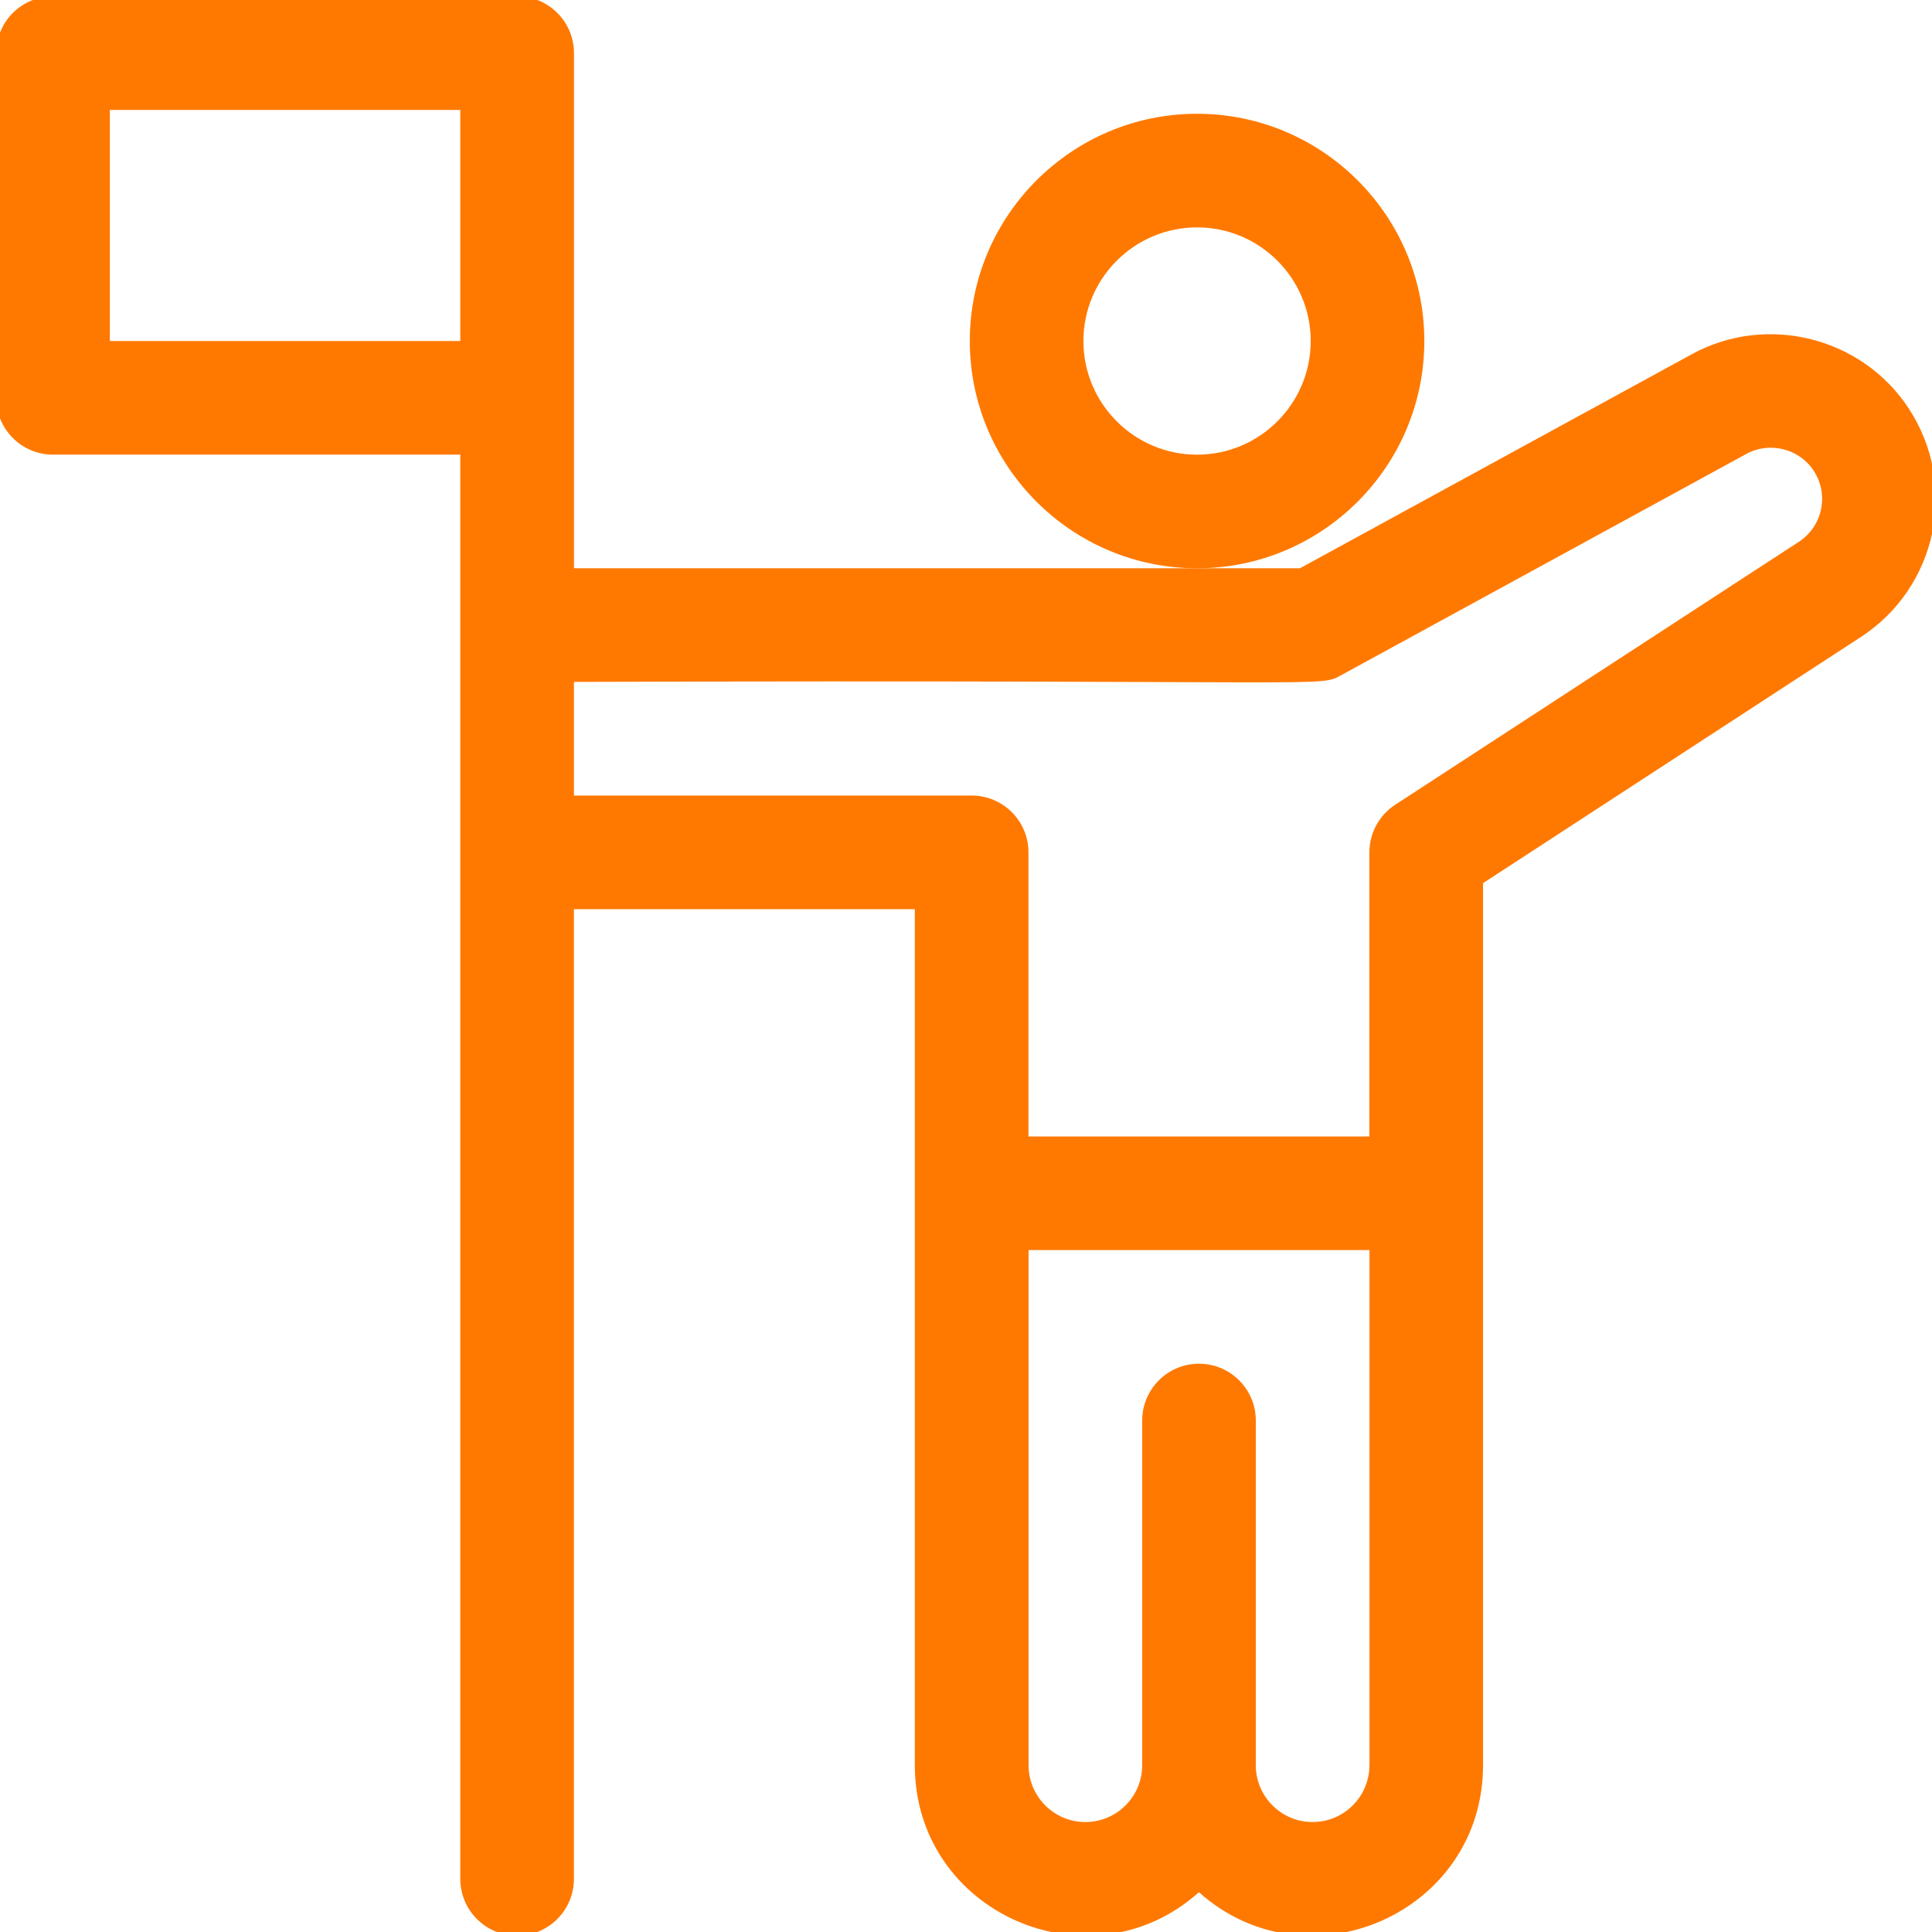
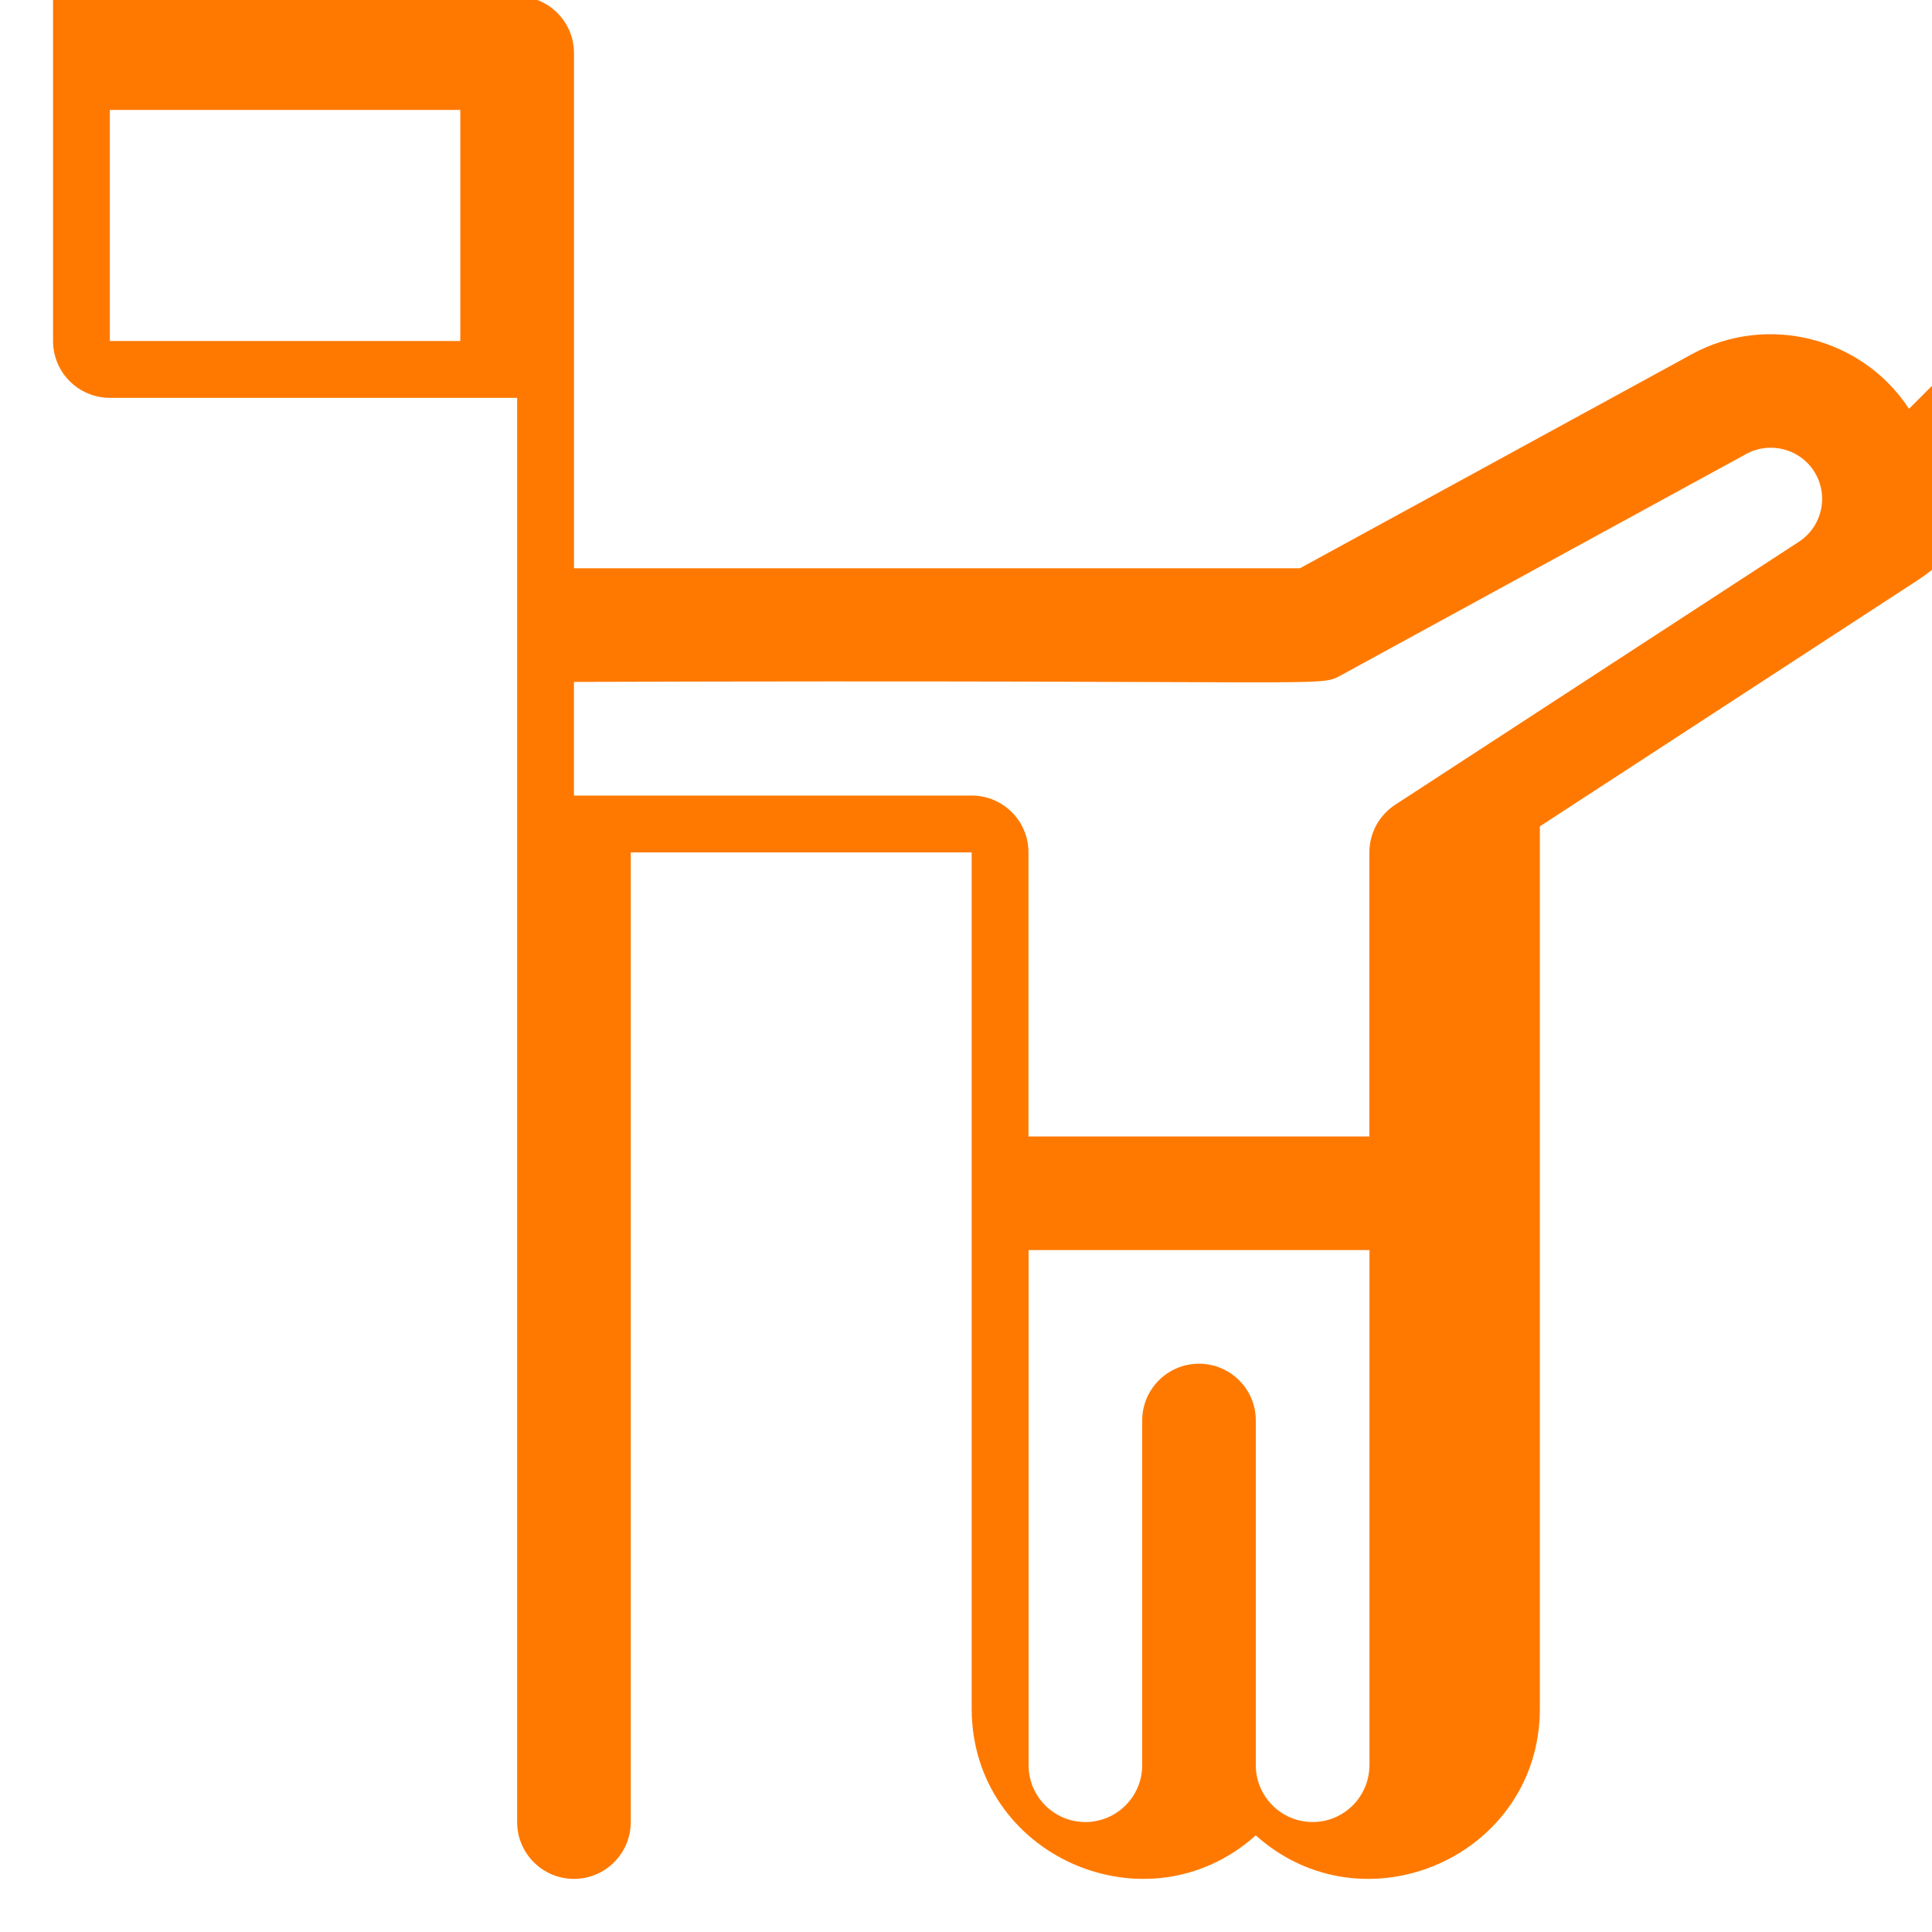
<svg xmlns="http://www.w3.org/2000/svg" id="Capa_1" data-name="Capa 1" viewBox="0 0 508.12 508.12">
  <defs>
    <style>
      .cls-1 {
        fill: #ff7900;
      }
    </style>
  </defs>
-   <path class="cls-1" d="M314.83,149.46c32.96,0,59.77-26.81,59.77-59.77s-26.81-59.77-59.77-59.77-59.77,26.81-59.77,59.77,26.81,59.77,59.77,59.77ZM314.83,59.8c16.48,0,29.89,13.41,29.89,29.89s-13.41,29.89-29.89,29.89-29.89-13.41-29.89-29.89,13.41-29.89,29.89-29.89Z" />
-   <path class="cls-1" d="M502.07,107.52h0c-12.28-18.84-37.36-25.15-57.1-14.37l-103.09,56.31h-190.92V13.97c0-8.25-6.69-14.94-14.94-14.94H13.95C5.69-.97-1,5.72-1,13.97v90.66c0,8.25,6.69,14.94,14.94,14.94h107.12v374.58c0,8.25,6.69,14.94,14.94,14.94s14.94-6.69,14.94-14.94v-255.03h89.66v225.14c0,38.85,46.11,59.02,74.72,33.39,28.58,25.61,74.72,5.52,74.72-33.39v-231.99l99.37-64.74c20.09-13.08,25.75-39.93,12.65-60.01ZM121.06,89.69H28.89V28.92h92.17v60.77ZM360.16,464.26c0,8.24-6.7,14.94-14.94,14.94s-14.94-6.7-14.94-14.94v-90.66c0-8.25-6.69-14.94-14.94-14.94s-14.94,6.69-14.94,14.94v90.66c0,8.24-6.7,14.94-14.94,14.94s-14.94-6.7-14.94-14.94v-135.48h89.66v135.48ZM473.1,142.49h0l-106.16,69.16c-4.23,2.76-6.79,7.47-6.79,12.52v74.72h-89.66v-74.72c0-8.25-6.69-14.94-14.94-14.94h-104.6v-29.89c203.5-.64,195.69,1.56,201.9-1.83l106.44-58.13c6.13-3.35,13.93-1.39,17.74,4.46,4.07,6.24,2.31,14.58-3.93,18.65Z" />
+   <path class="cls-1" d="M502.07,107.52h0c-12.28-18.84-37.36-25.15-57.1-14.37l-103.09,56.31h-190.92V13.97c0-8.25-6.69-14.94-14.94-14.94H13.95v90.66c0,8.25,6.69,14.94,14.94,14.94h107.12v374.58c0,8.25,6.69,14.94,14.94,14.94s14.94-6.69,14.94-14.94v-255.03h89.66v225.14c0,38.85,46.11,59.02,74.72,33.39,28.58,25.61,74.72,5.52,74.72-33.39v-231.99l99.37-64.74c20.09-13.08,25.75-39.93,12.65-60.01ZM121.06,89.69H28.89V28.92h92.17v60.77ZM360.16,464.26c0,8.24-6.7,14.94-14.94,14.94s-14.94-6.7-14.94-14.94v-90.66c0-8.25-6.69-14.94-14.94-14.94s-14.94,6.69-14.94,14.94v90.66c0,8.24-6.7,14.94-14.94,14.94s-14.94-6.7-14.94-14.94v-135.48h89.66v135.48ZM473.1,142.49h0l-106.16,69.16c-4.23,2.76-6.79,7.47-6.79,12.52v74.72h-89.66v-74.72c0-8.25-6.69-14.94-14.94-14.94h-104.6v-29.89c203.5-.64,195.69,1.56,201.9-1.83l106.44-58.13c6.13-3.35,13.93-1.39,17.74,4.46,4.07,6.24,2.31,14.58-3.93,18.65Z" />
</svg>